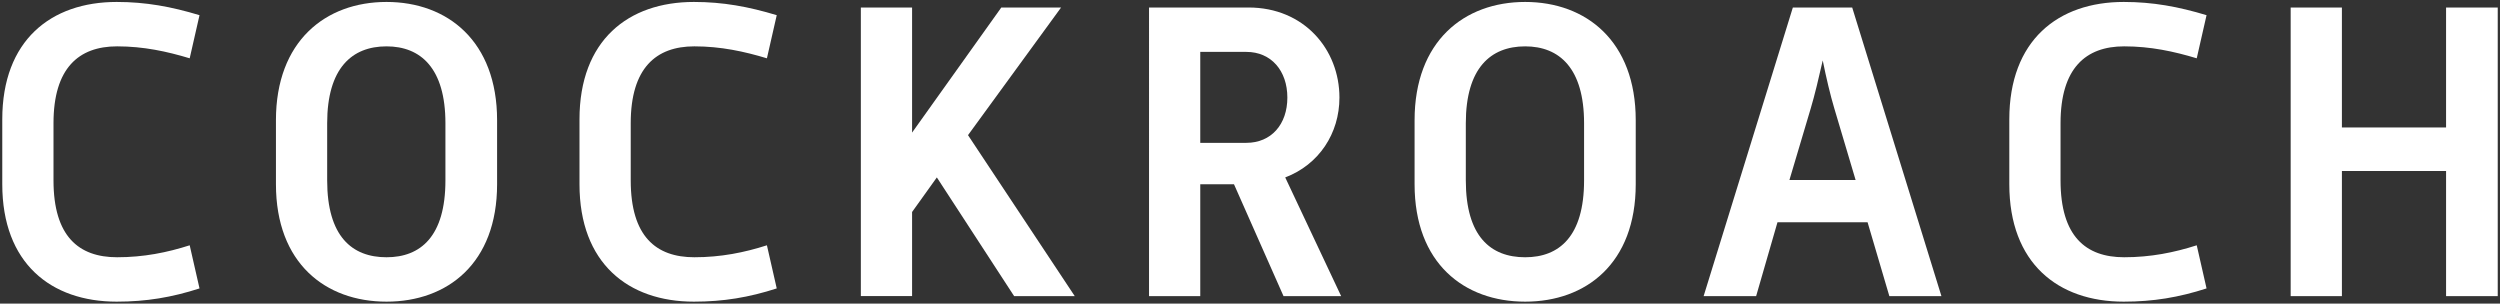
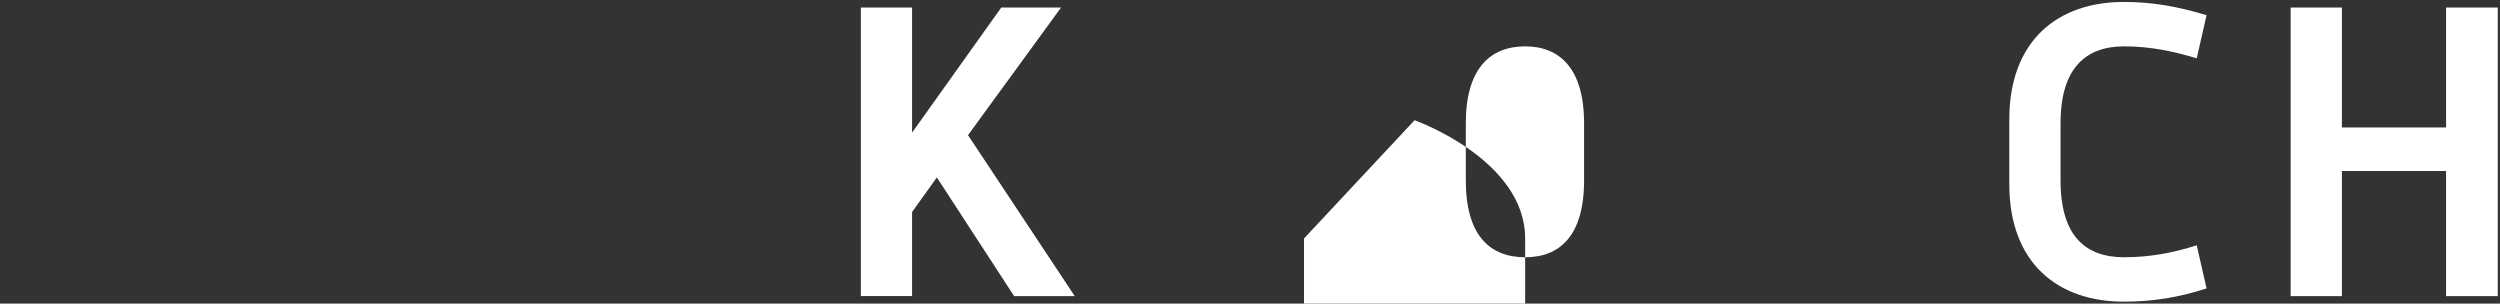
<svg xmlns="http://www.w3.org/2000/svg" id="_ザイン" data-name="デザイン" width="527" height="64" viewBox="0 0 527 64">
  <rect x="0" y="0" width="527" height="64" fill="#333333" stroke="none" />
  <defs>
    <style>
      .cls-1 {
        fill: #fff;
      }
    </style>
  </defs>
-   <path class="cls-1" d="M42.058,60.799c-5.85,1.89-11.25,2.79-17.459,2.79C10.739,63.589,.479,55.489,.479,38.84v-13.68C.479,8.511,10.739,.411,24.598,.411c6.12,0,11.52,.99,17.459,2.79l-2.07,9.09c-4.77-1.44-9.72-2.52-15.3-2.52-8.1,0-13.409,4.59-13.409,16.199v12.06c0,11.789,5.31,16.199,13.409,16.199,5.58,0,10.53-.99,15.3-2.521l2.07,9.09Z" />
-   <path class="cls-1" d="M58.168,25.341C58.168,8.691,68.608,.411,81.478,.411s23.309,8.28,23.309,24.93v13.499c0,16.649-10.439,24.749-23.309,24.749s-23.309-8.1-23.309-24.749v-13.499Zm23.309,28.889c7.2,0,12.419-4.41,12.419-16.199v-12.06c0-11.609-5.22-16.199-12.419-16.199-7.29,0-12.509,4.59-12.509,16.199v12.06c0,11.789,5.22,16.199,12.509,16.199Z" />
-   <path class="cls-1" d="M163.736,60.799c-5.85,1.89-11.25,2.79-17.459,2.79-13.859,0-24.119-8.1-24.119-24.749v-13.68c0-16.649,10.26-24.749,24.119-24.749,6.12,0,11.52,.99,17.459,2.79l-2.07,9.09c-4.77-1.44-9.72-2.52-15.299-2.52-8.1,0-13.41,4.59-13.41,16.199v12.06c0,11.789,5.31,16.199,13.41,16.199,5.58,0,10.529-.99,15.299-2.521l2.07,9.09Z" />
  <path class="cls-1" d="M181.467,1.581h10.8V27.95L211.076,1.581h12.6l-19.619,26.909,22.499,33.929h-12.78l-16.289-25.019-5.22,7.289v17.729h-10.8V1.581Z" />
-   <path class="cls-1" d="M242.216,1.581h20.969c11.699,0,19.169,8.82,19.169,18.989,0,7.56-4.32,14.13-11.429,16.83l11.79,25.019h-12.149l-10.44-23.579h-7.109v23.579h-10.8V1.581Zm20.519,28.529c5.22,0,8.64-3.87,8.64-9.54s-3.42-9.629-8.64-9.629h-9.719V30.11h9.719Z" />
-   <path class="cls-1" d="M298.194,25.341c0-16.649,10.44-24.93,23.309-24.93s23.309,8.28,23.309,24.93v13.499c0,16.649-10.439,24.749-23.309,24.749s-23.309-8.1-23.309-24.749v-13.499Zm23.309,28.889c7.2,0,12.42-4.41,12.42-16.199v-12.06c0-11.609-5.22-16.199-12.42-16.199-7.29,0-12.509,4.59-12.509,16.199v12.06c0,11.789,5.22,16.199,12.509,16.199Z" />
-   <path class="cls-1" d="M377.933,1.581h12.51l18.809,60.838h-10.979l-4.59-15.569h-18.989l-4.5,15.569h-11.069L377.933,1.581Zm13.229,36.359l-4.5-15.12c-.81-2.699-1.709-6.479-2.43-10.079-.81,3.6-1.71,7.38-2.52,10.079l-4.5,15.12h13.949Z" />
+   <path class="cls-1" d="M298.194,25.341s23.309,8.28,23.309,24.93v13.499c0,16.649-10.439,24.749-23.309,24.749s-23.309-8.1-23.309-24.749v-13.499Zm23.309,28.889c7.2,0,12.42-4.41,12.42-16.199v-12.06c0-11.609-5.22-16.199-12.42-16.199-7.29,0-12.509,4.59-12.509,16.199v12.06c0,11.789,5.22,16.199,12.509,16.199Z" />
  <path class="cls-1" d="M465.141,60.799c-5.85,1.89-11.249,2.79-17.459,2.79-13.859,0-24.119-8.1-24.119-24.749v-13.68c0-16.649,10.26-24.749,24.119-24.749,6.12,0,11.52,.99,17.459,2.79l-2.069,9.09c-4.77-1.44-9.72-2.52-15.3-2.52-8.1,0-13.409,4.59-13.409,16.199v12.06c0,11.789,5.31,16.199,13.409,16.199,5.58,0,10.53-.99,15.3-2.521l2.069,9.09Z" />
  <path class="cls-1" d="M482.873,1.581h10.8V26.87h21.959V1.581h10.89V62.419h-10.89v-26.369h-21.959v26.369h-10.8V1.581Z" />
</svg>